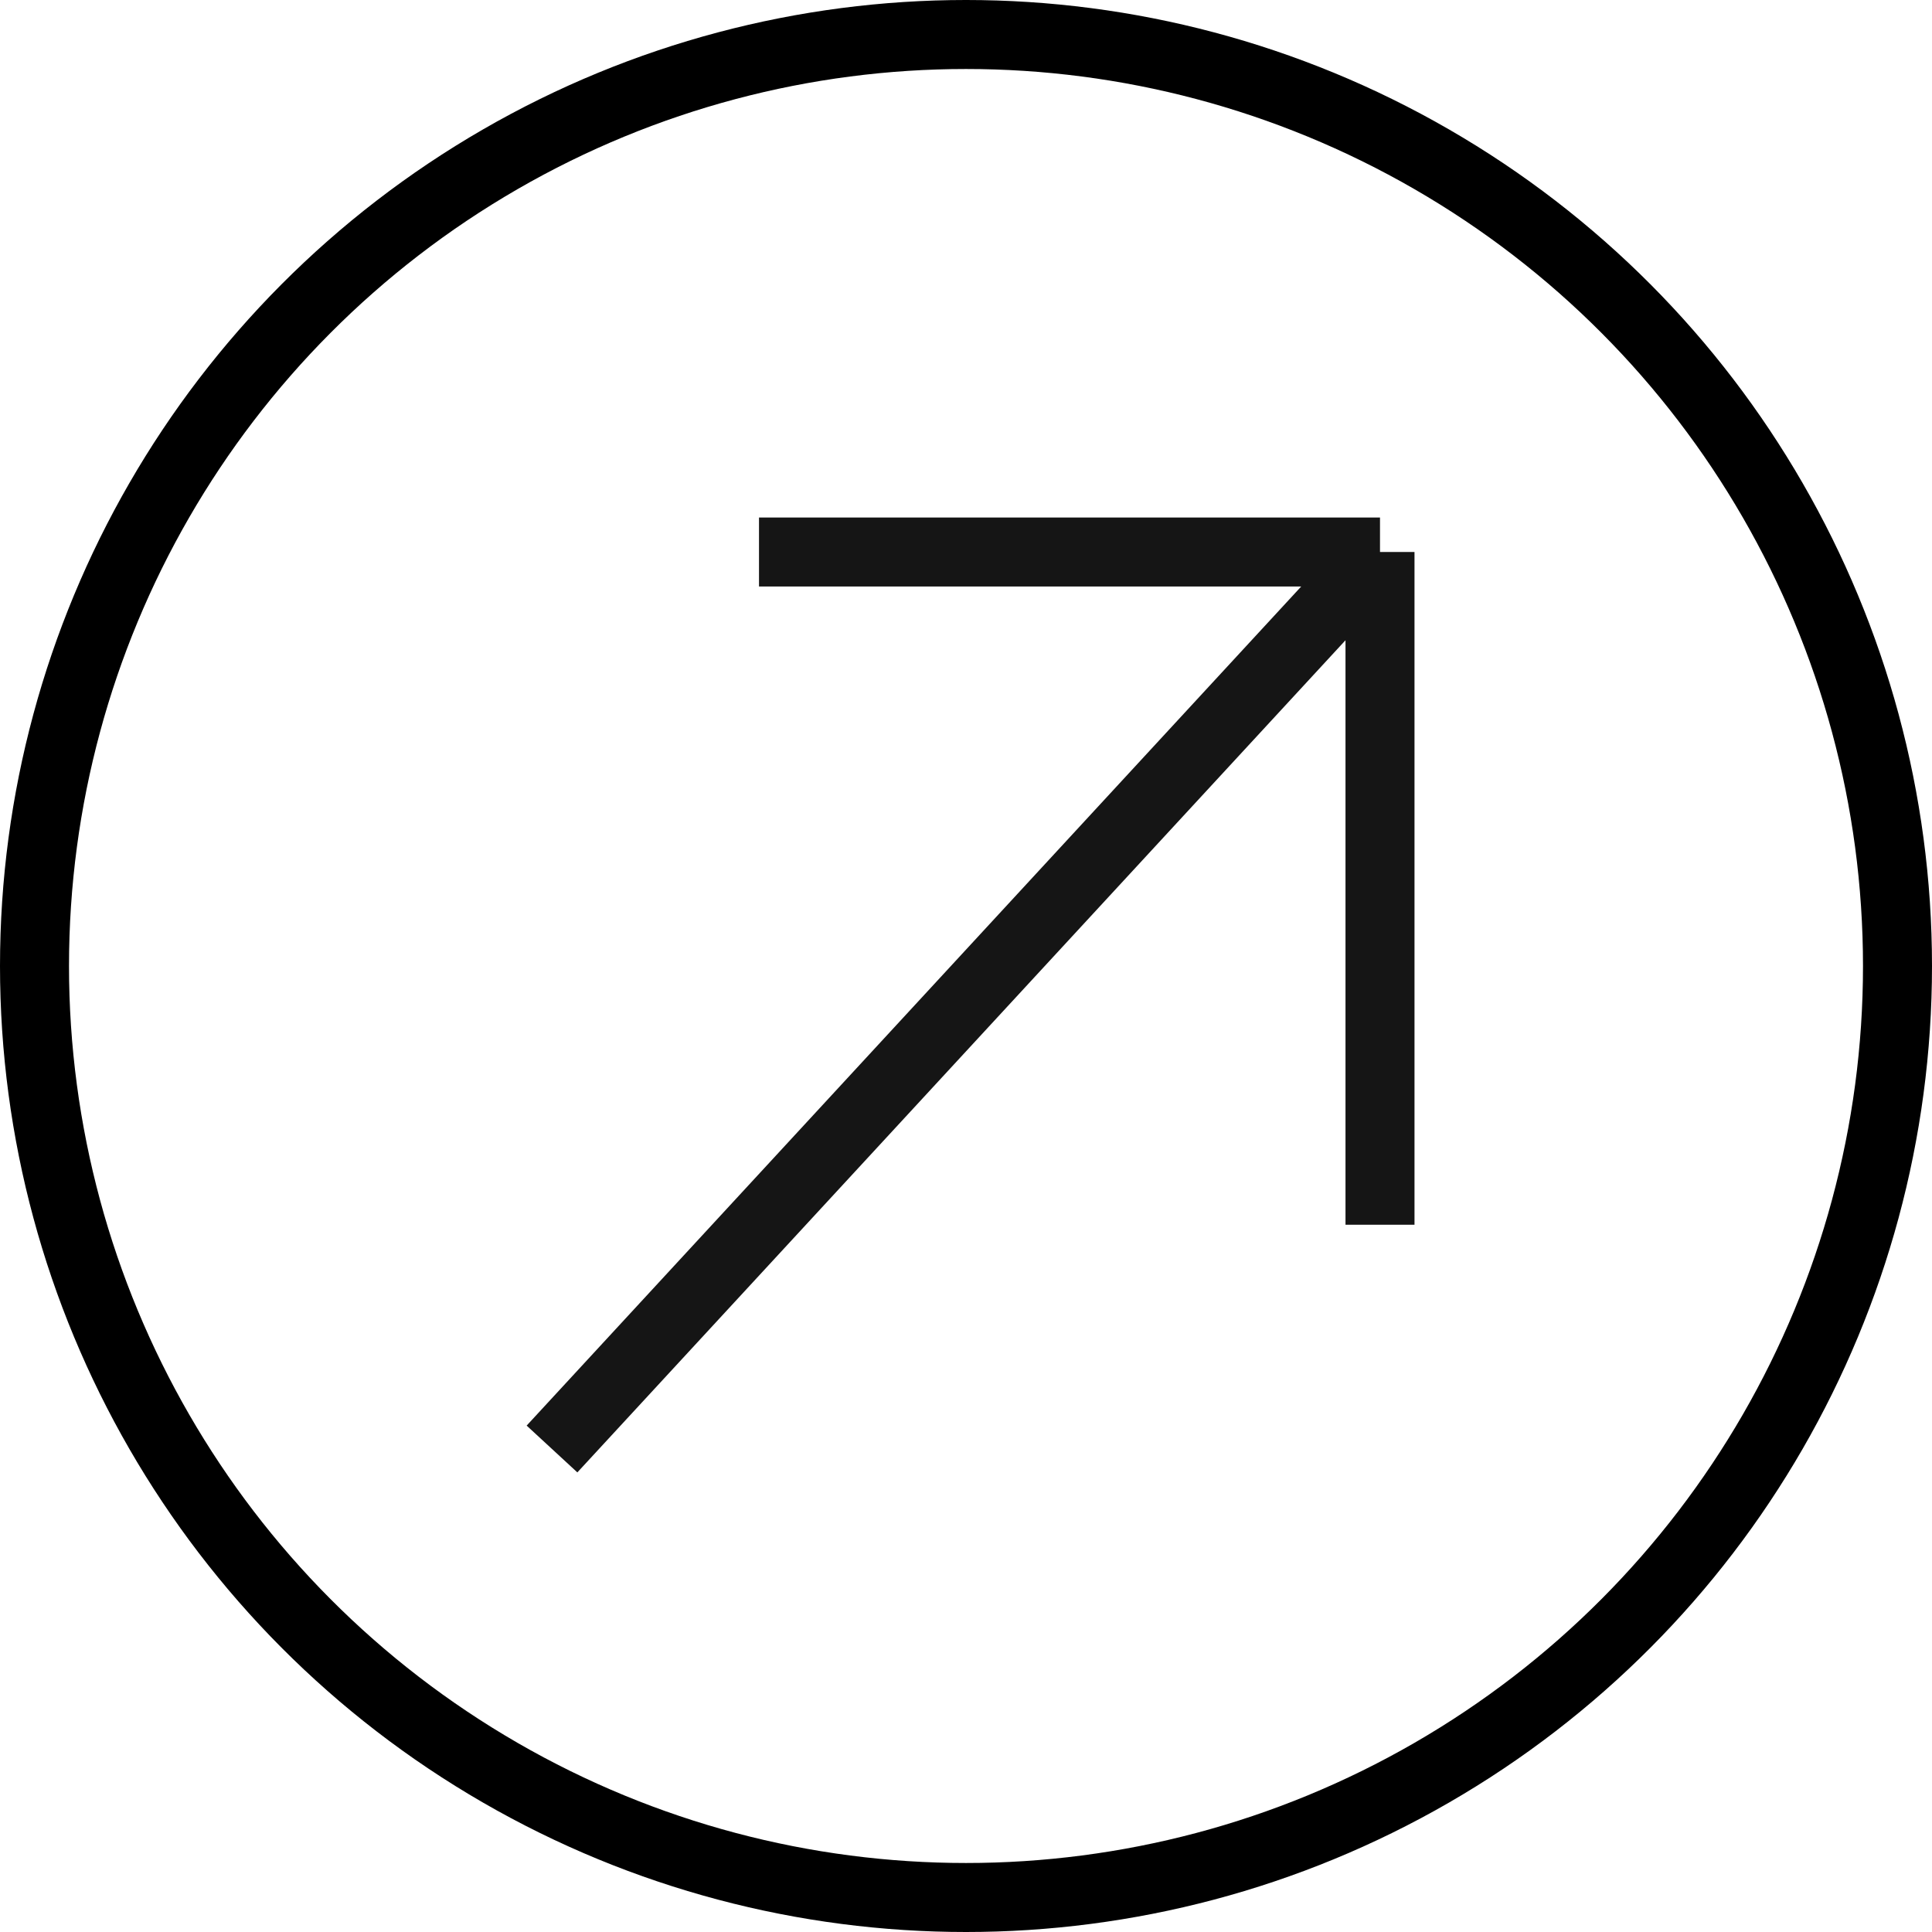
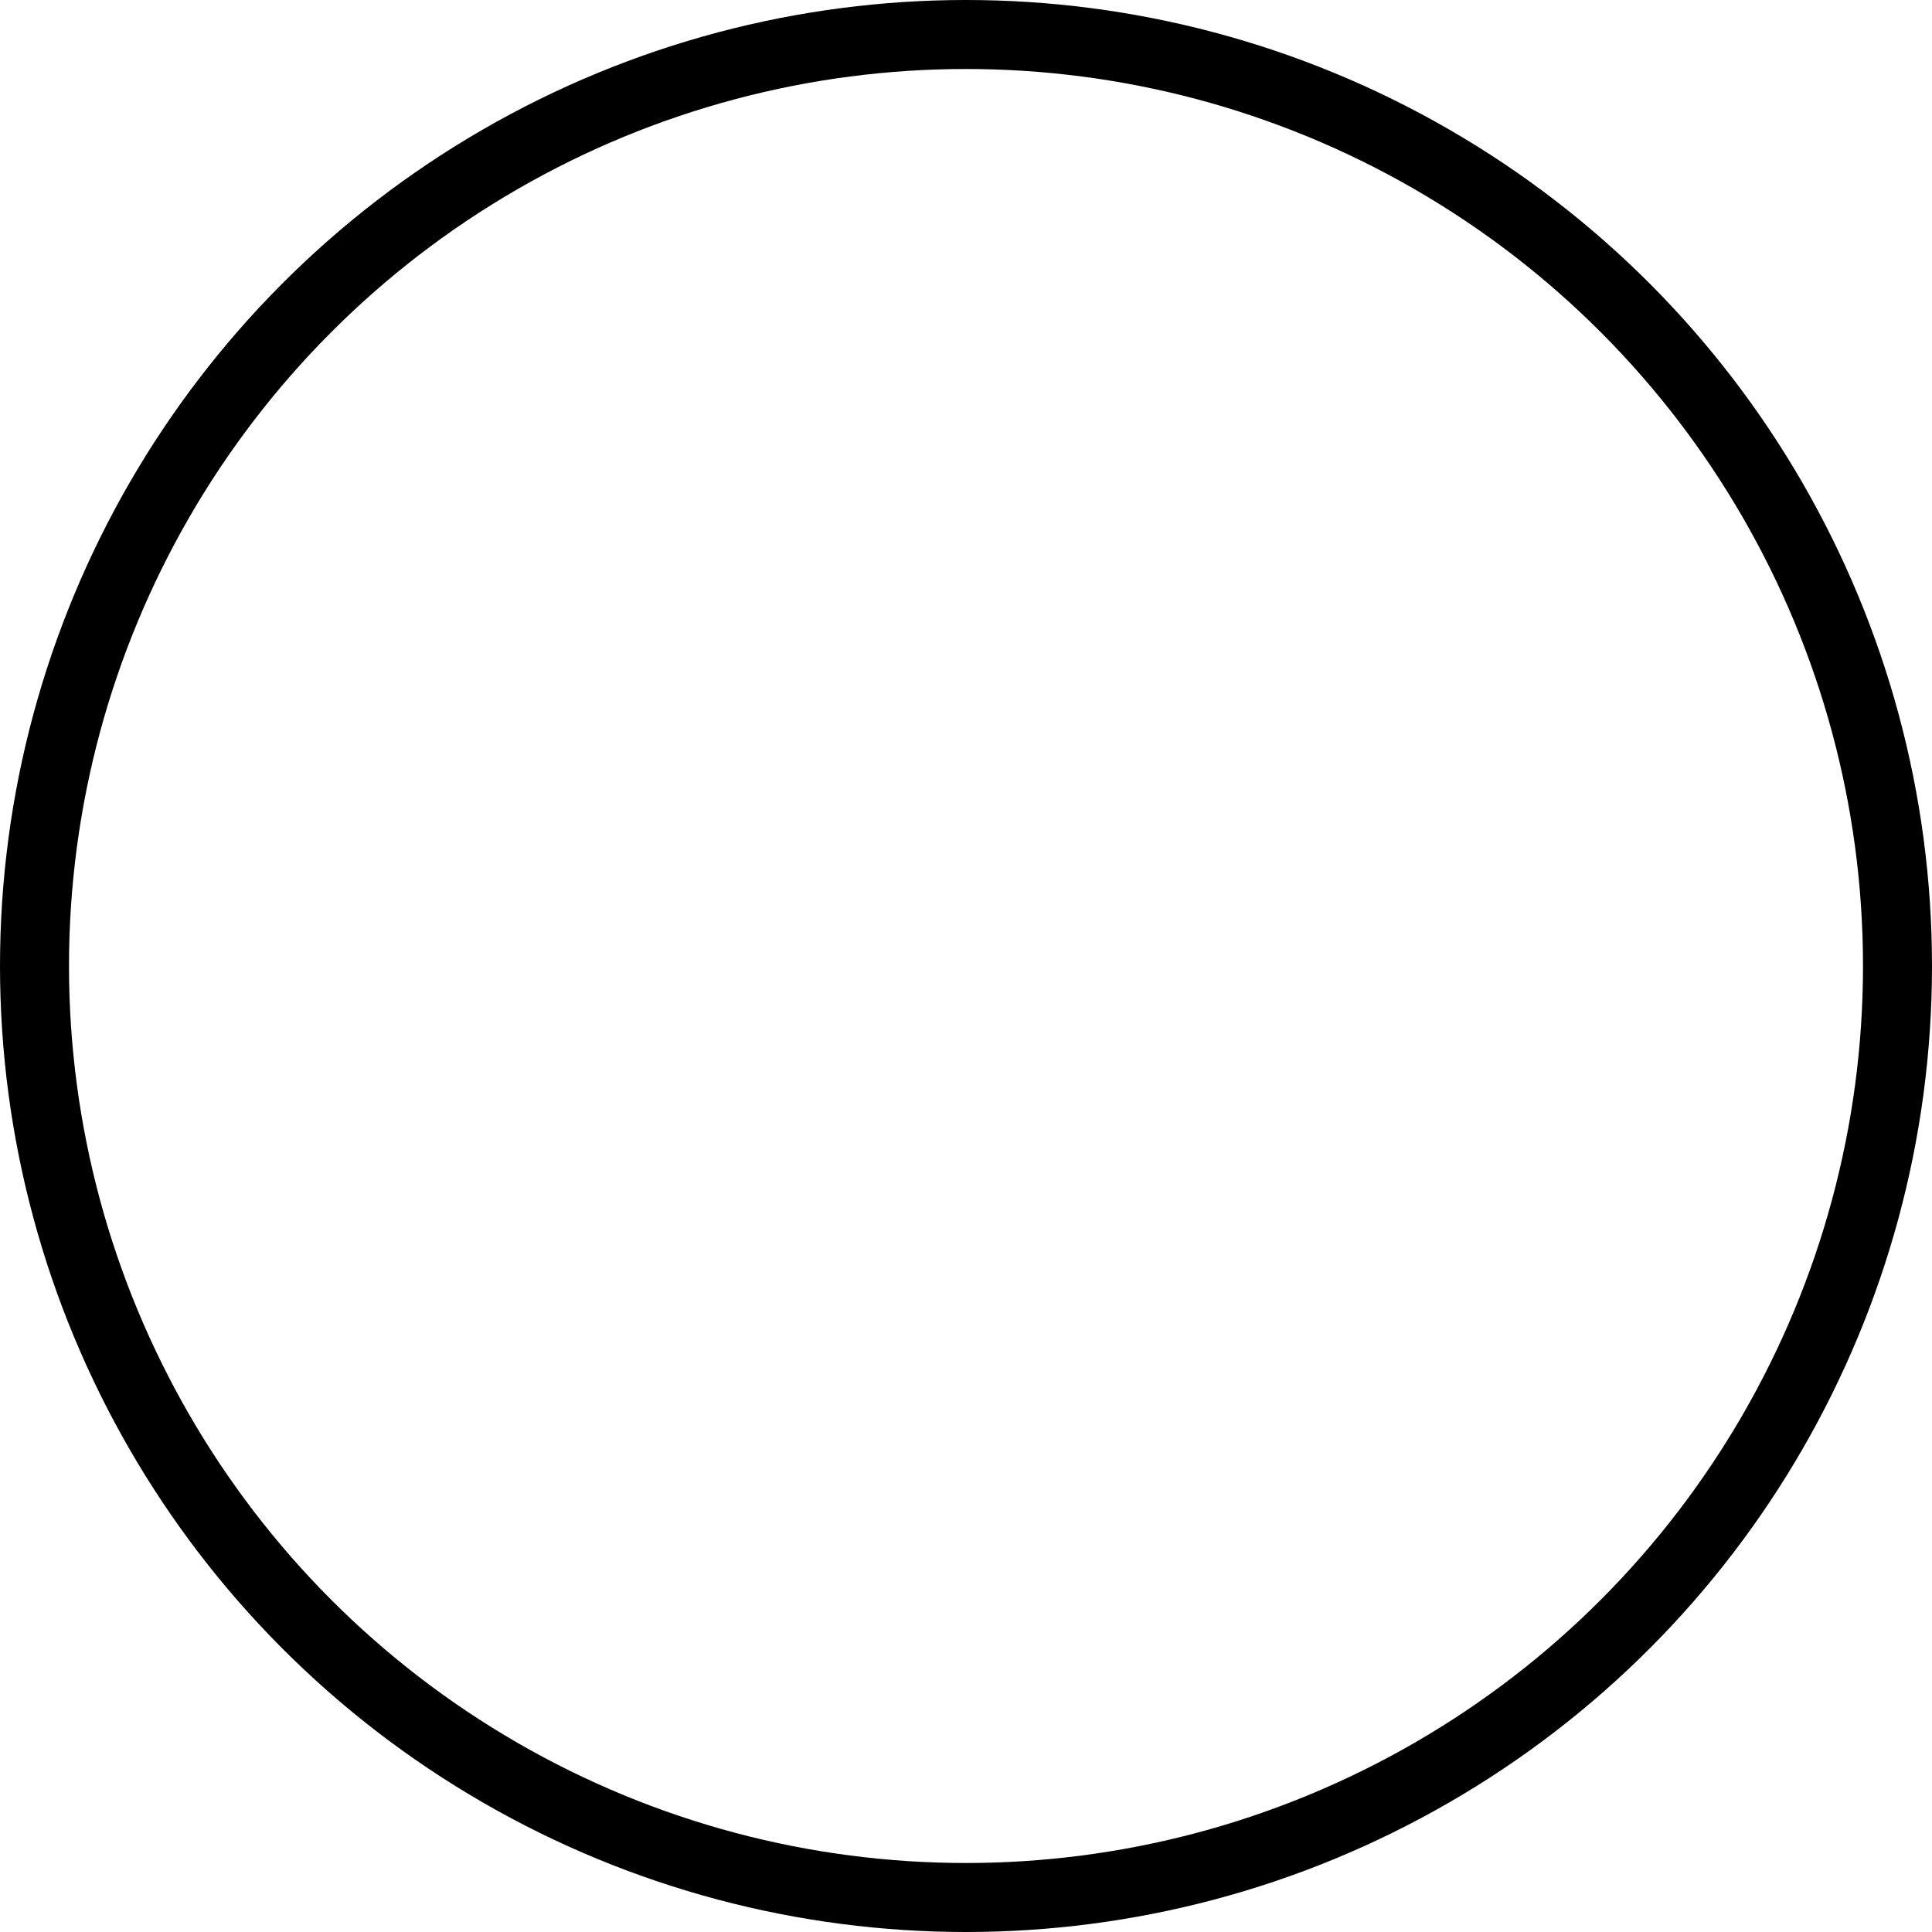
<svg xmlns="http://www.w3.org/2000/svg" width="28" height="28" viewBox="0 0 28 28" fill="none">
-   <path d="M11 8H20M20 8L20 17.75M20 8L8 21" stroke="#151515" />
  <circle cx="14" cy="14" r="13.5" stroke="black" />
</svg>